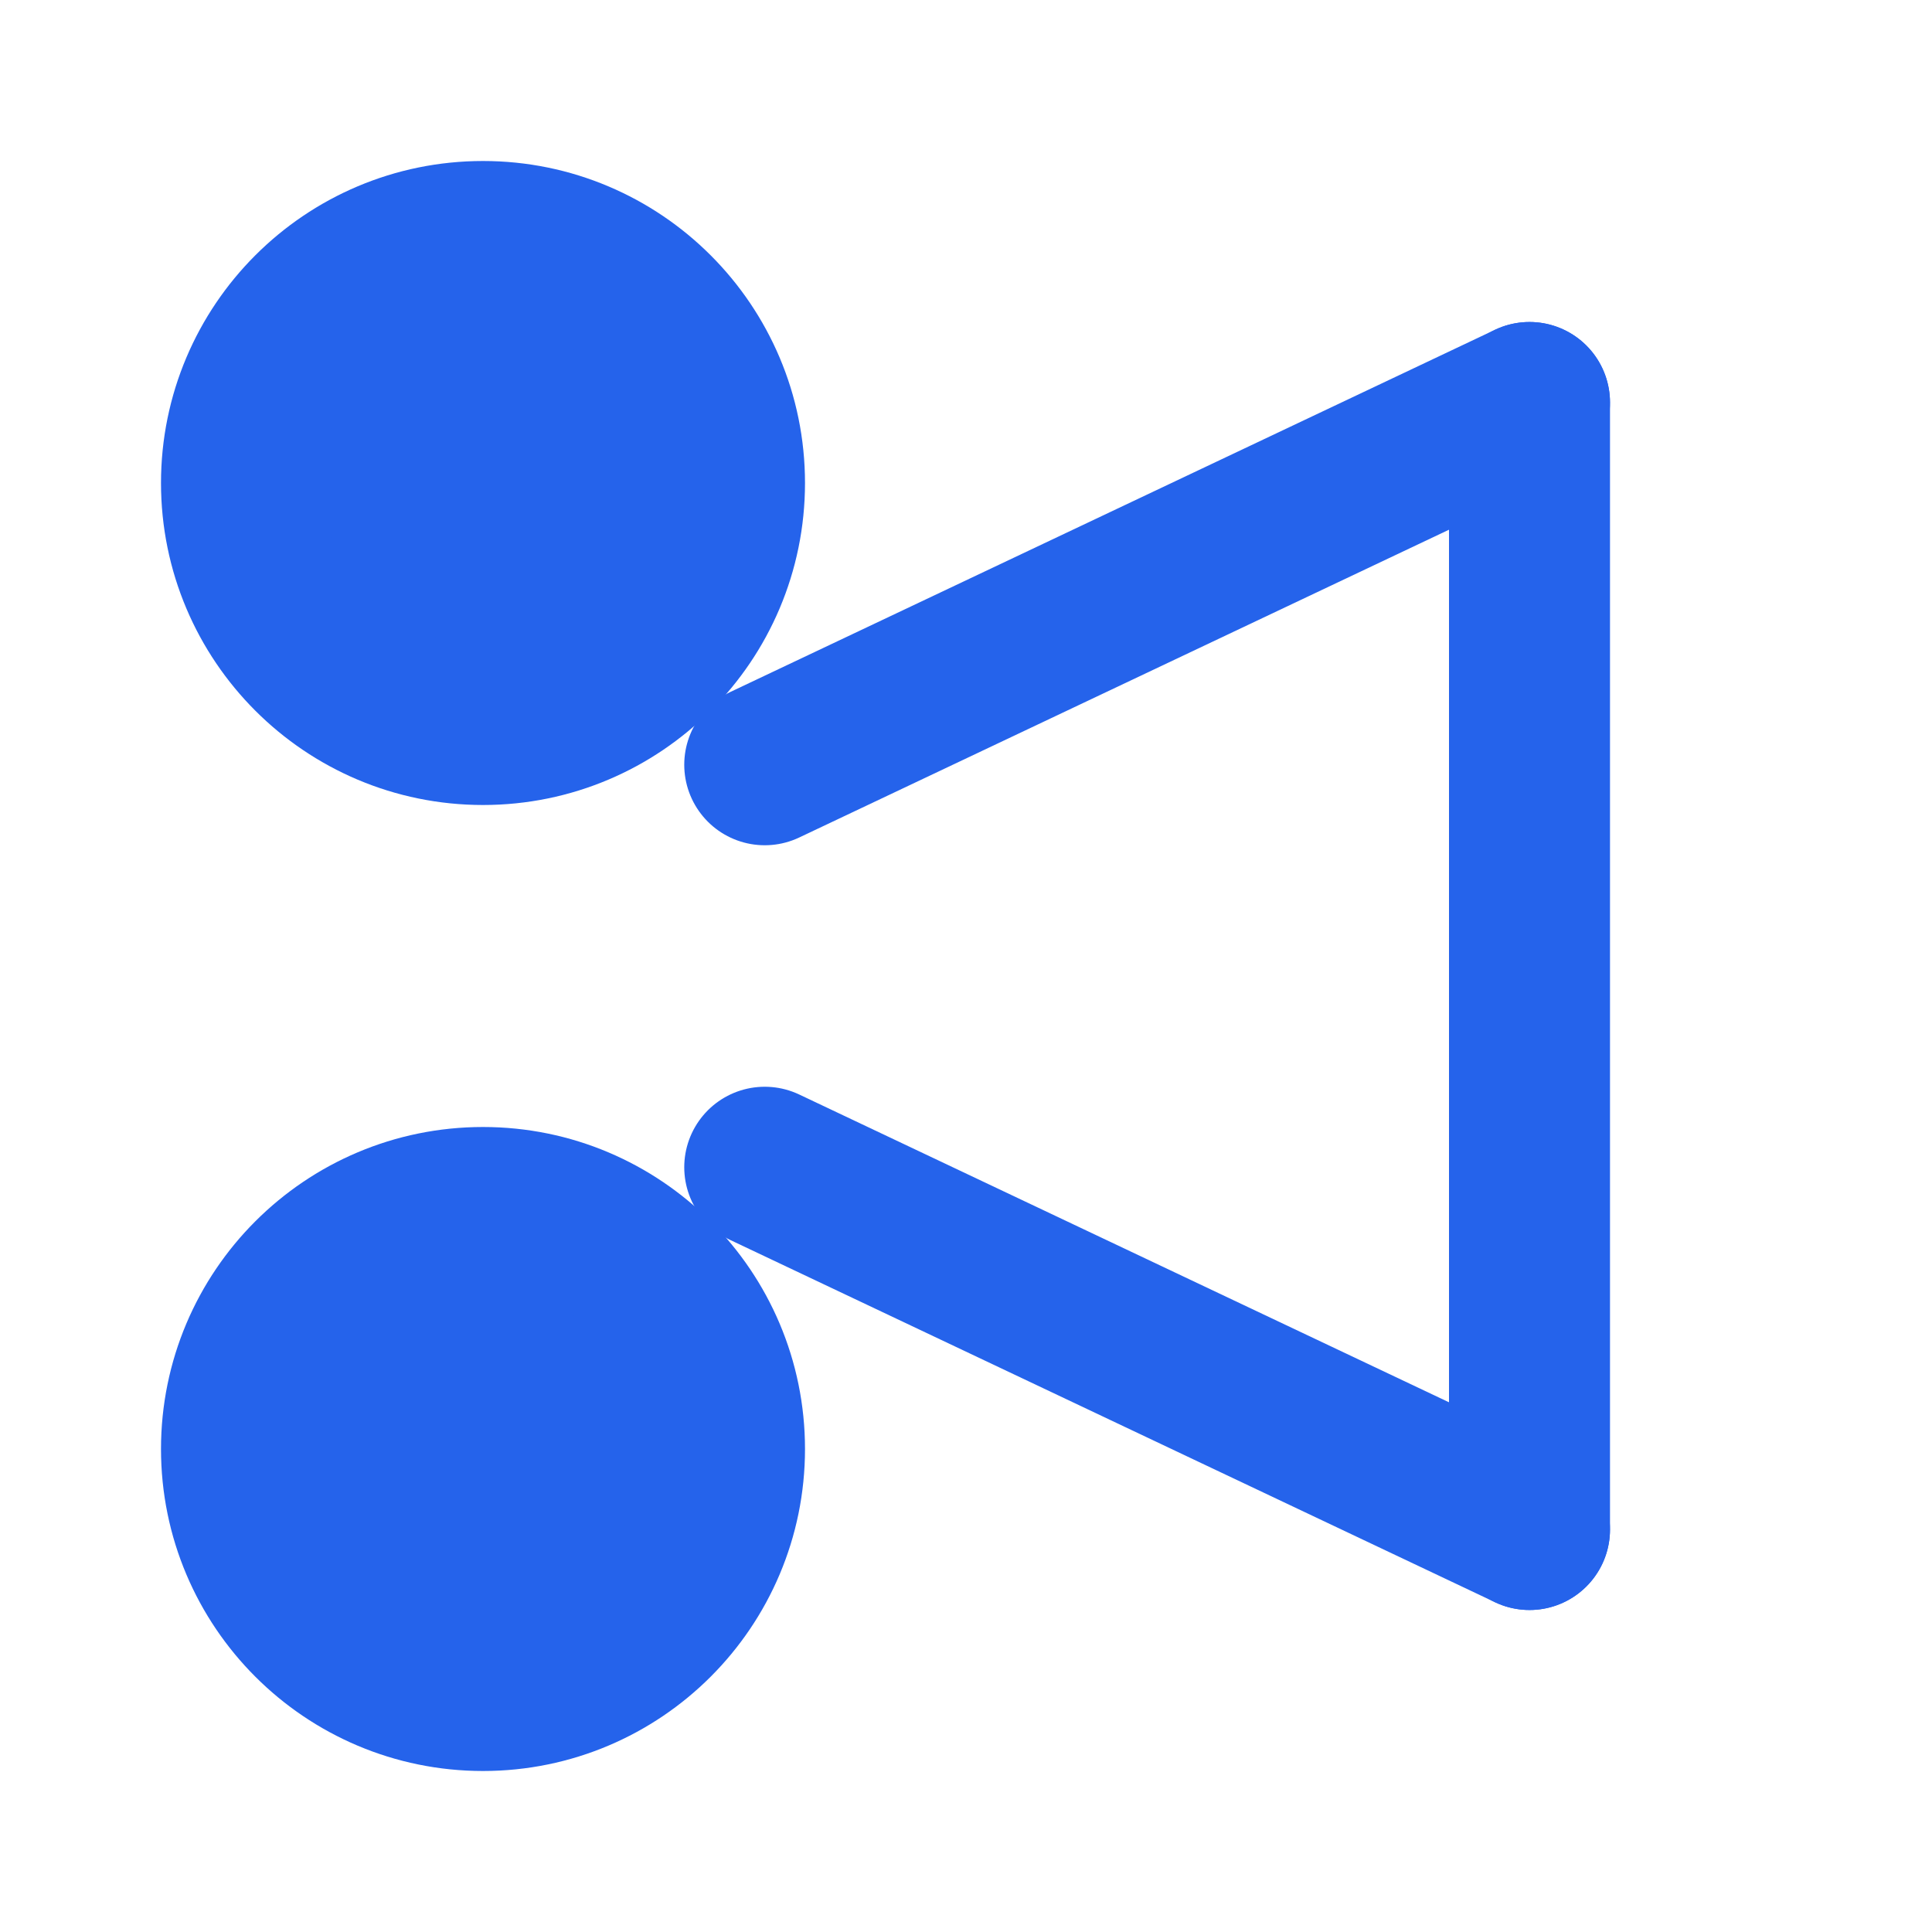
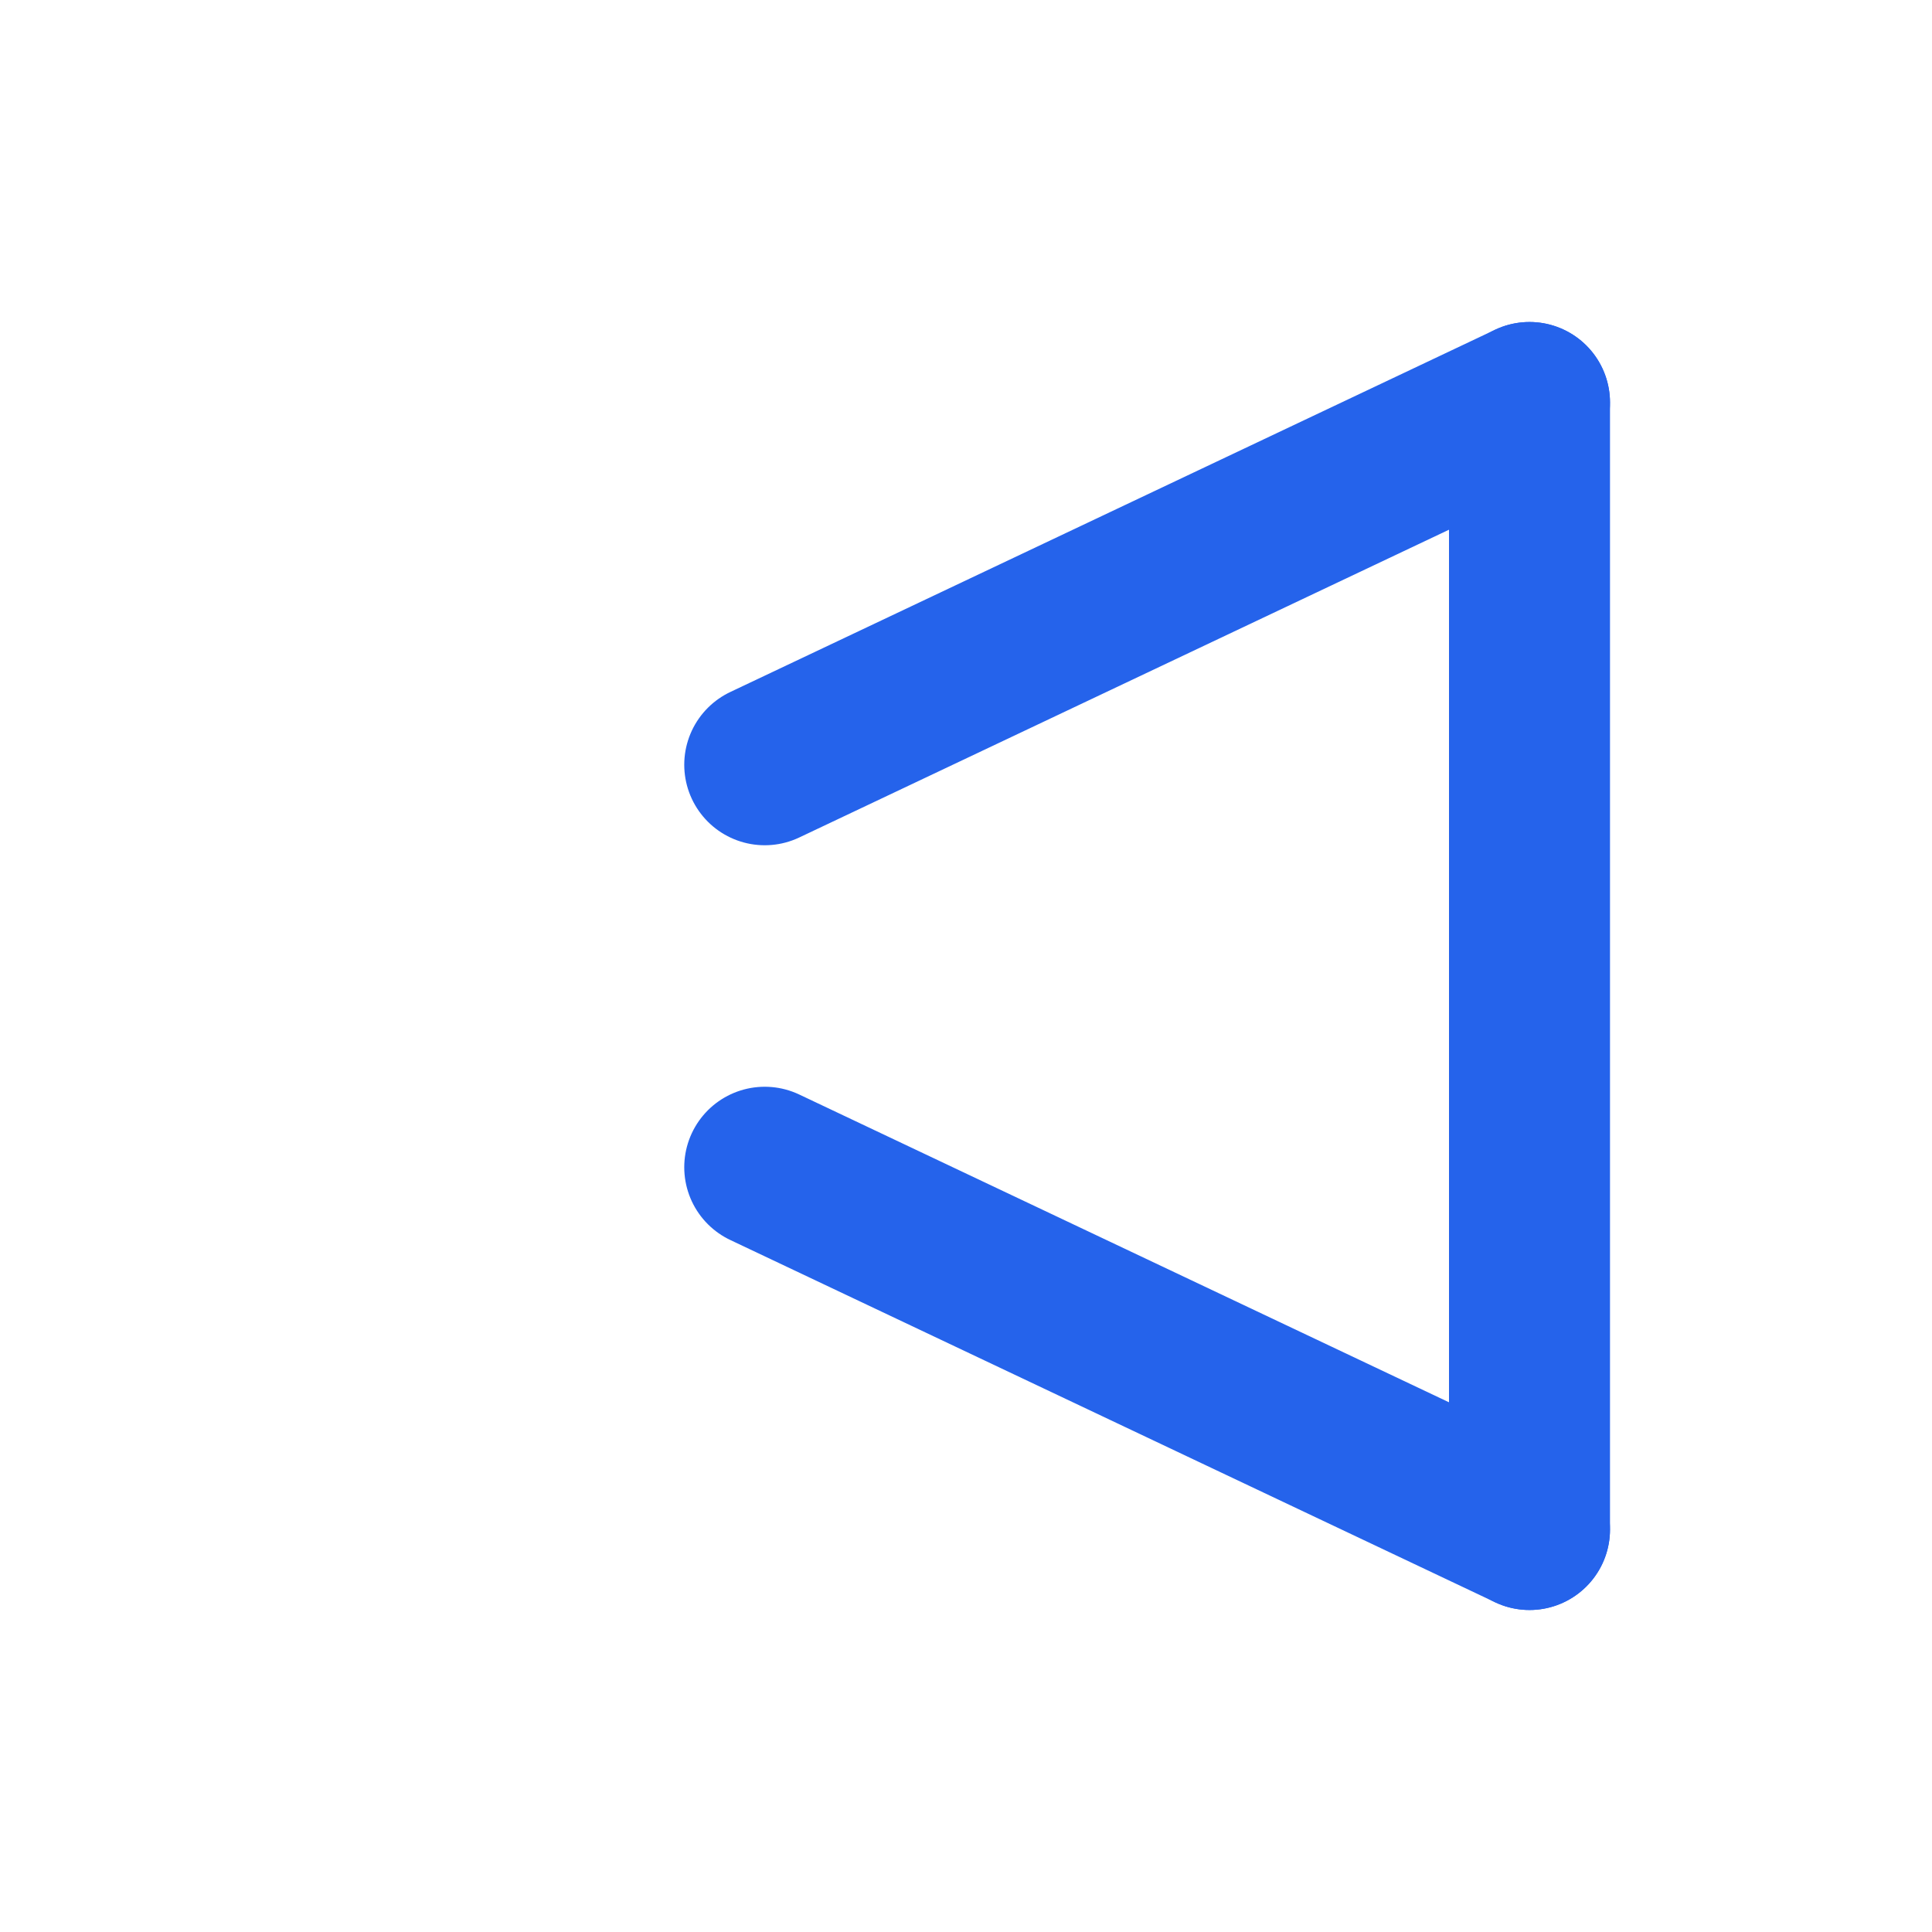
<svg xmlns="http://www.w3.org/2000/svg" viewBox="0 0 24 24" fill="none" stroke="currentColor" stroke-width="2" stroke-linecap="round" stroke-linejoin="round">
  <defs>
    <style>
      :root { color: #2563eb; }
      @media (prefers-color-scheme: dark) {
        :root { color: #60a5fa; }
      }
    </style>
  </defs>
-   <circle cx="6" cy="6" r="3" fill="#2563eb" />
-   <circle cx="6" cy="18" r="3" fill="#2563eb" />
  <line x1="19" y1="5" x2="9.5" y2="9.5" stroke="#2563eb" />
  <line x1="19" y1="19" x2="9.5" y2="14.5" stroke="#2563eb" />
  <line x1="19" y1="5" x2="19" y2="19" stroke="#2563eb" />
</svg>